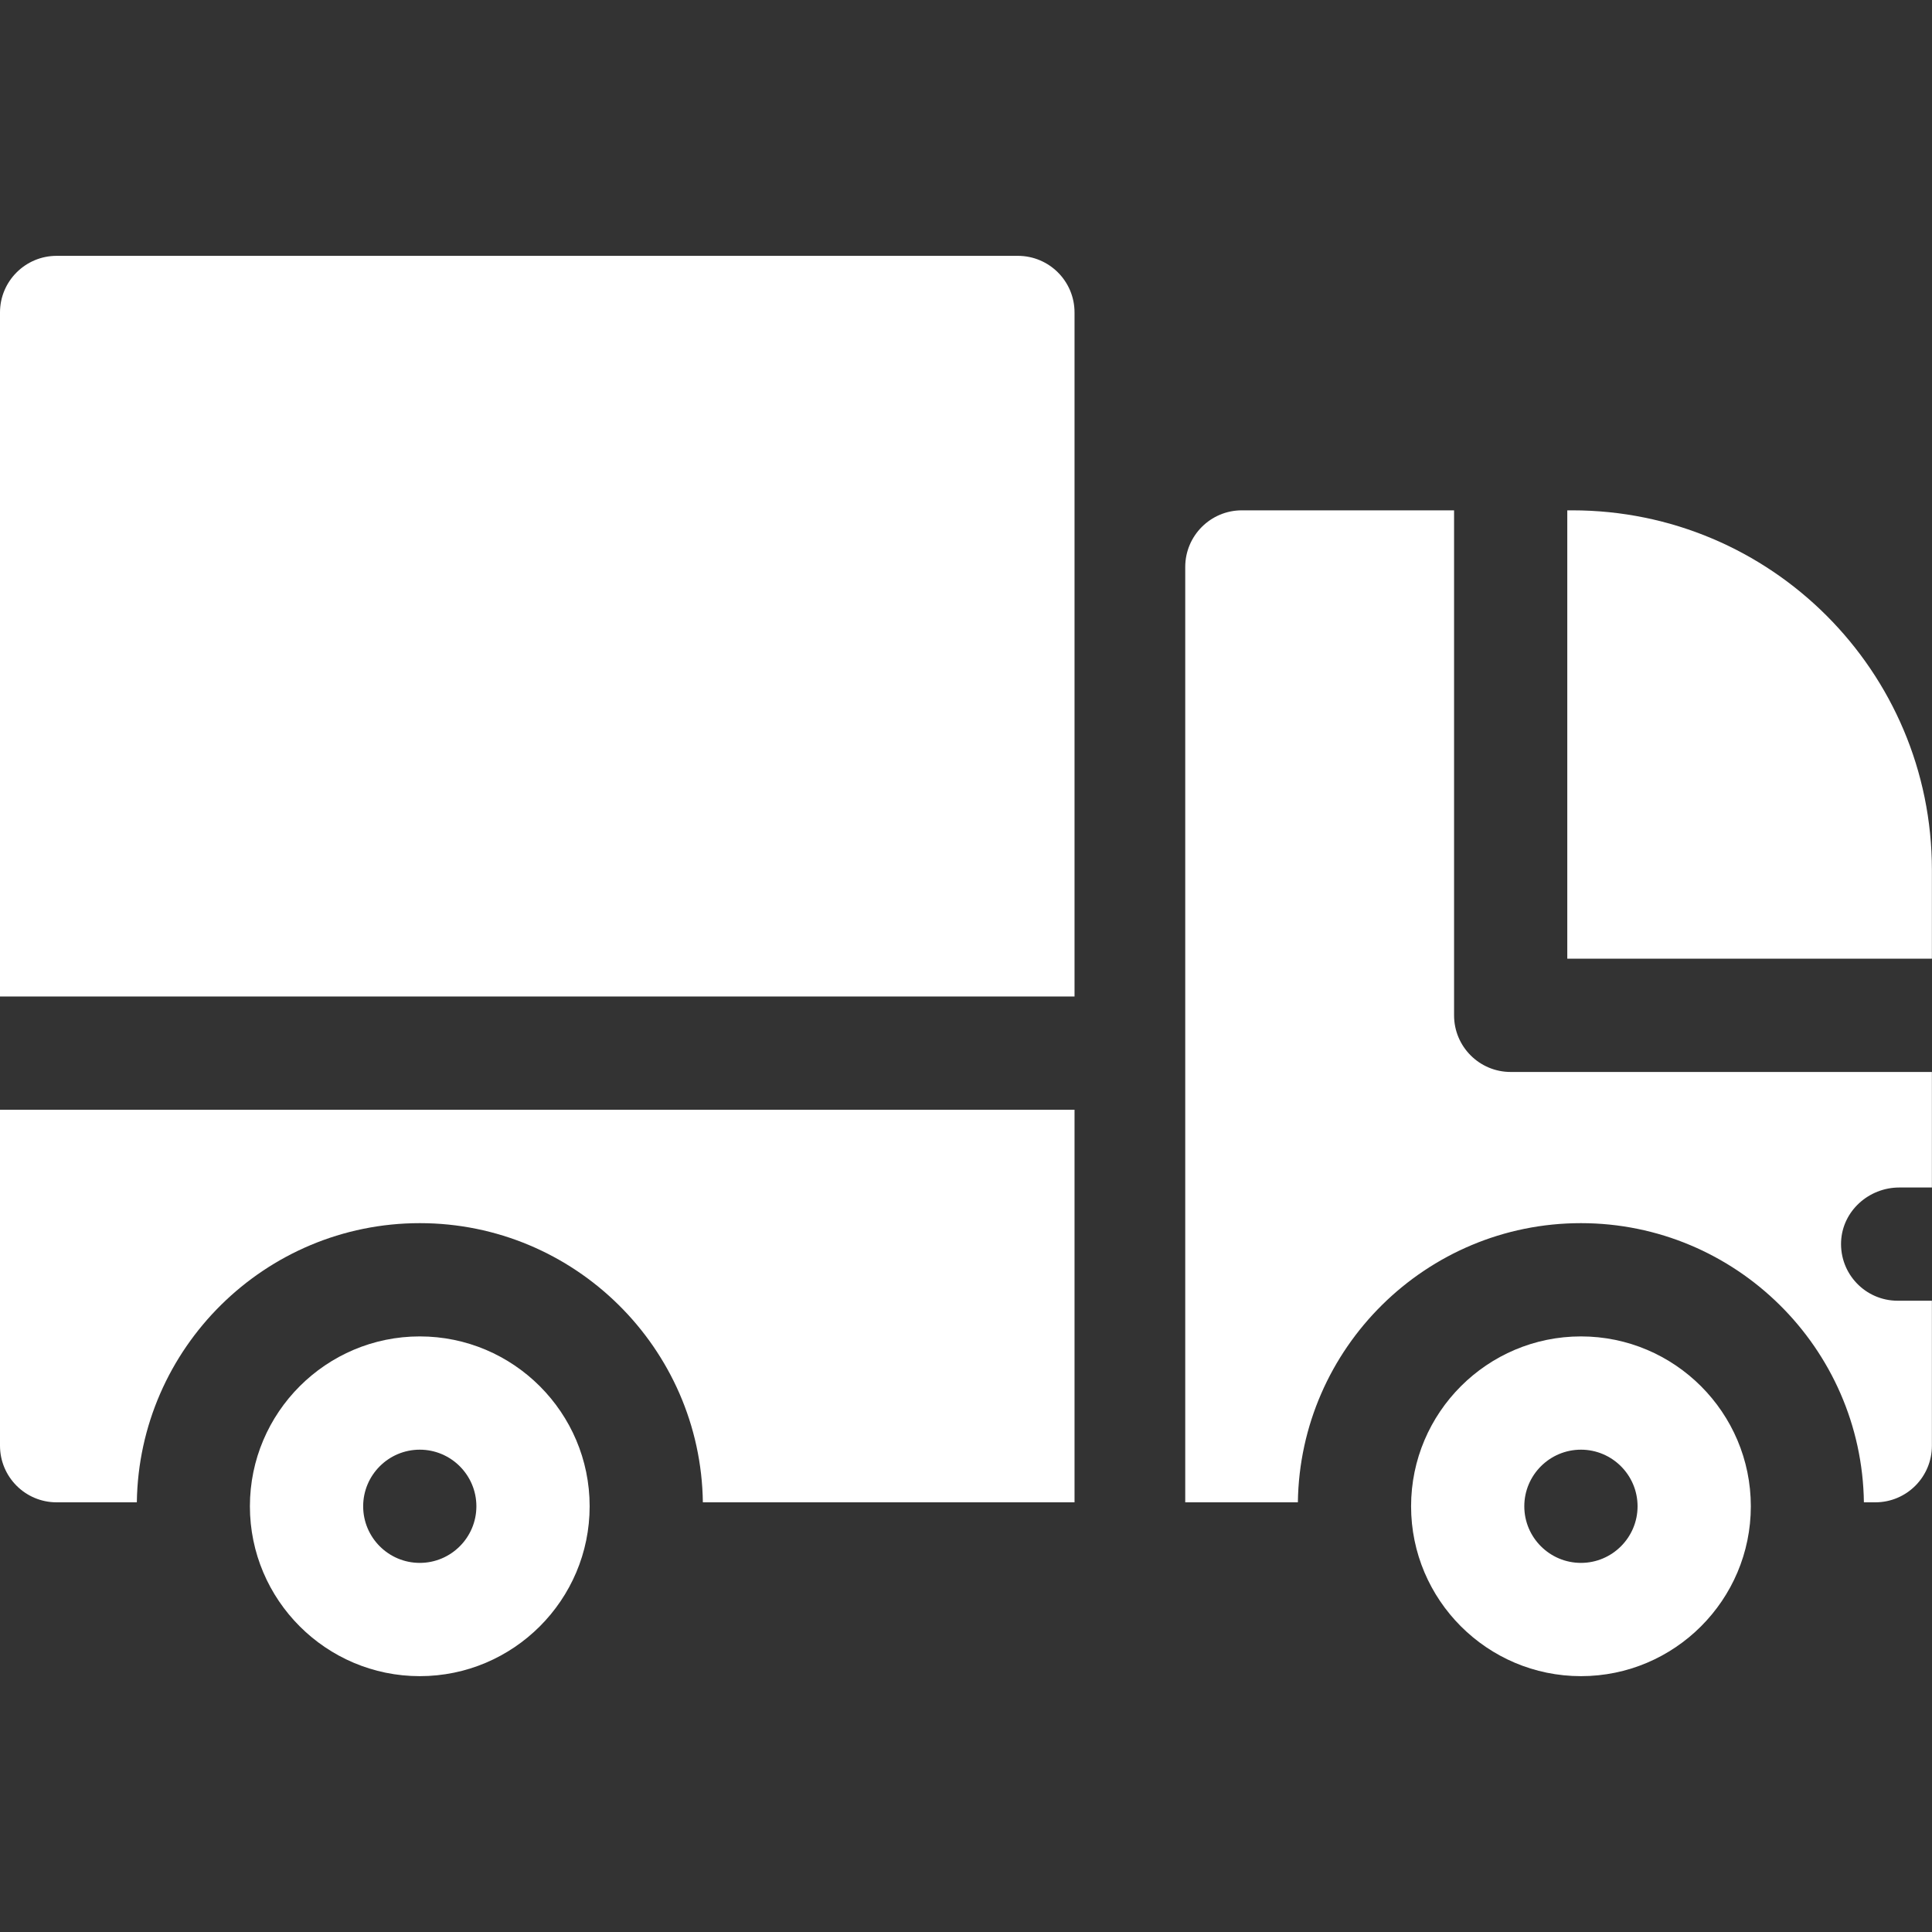
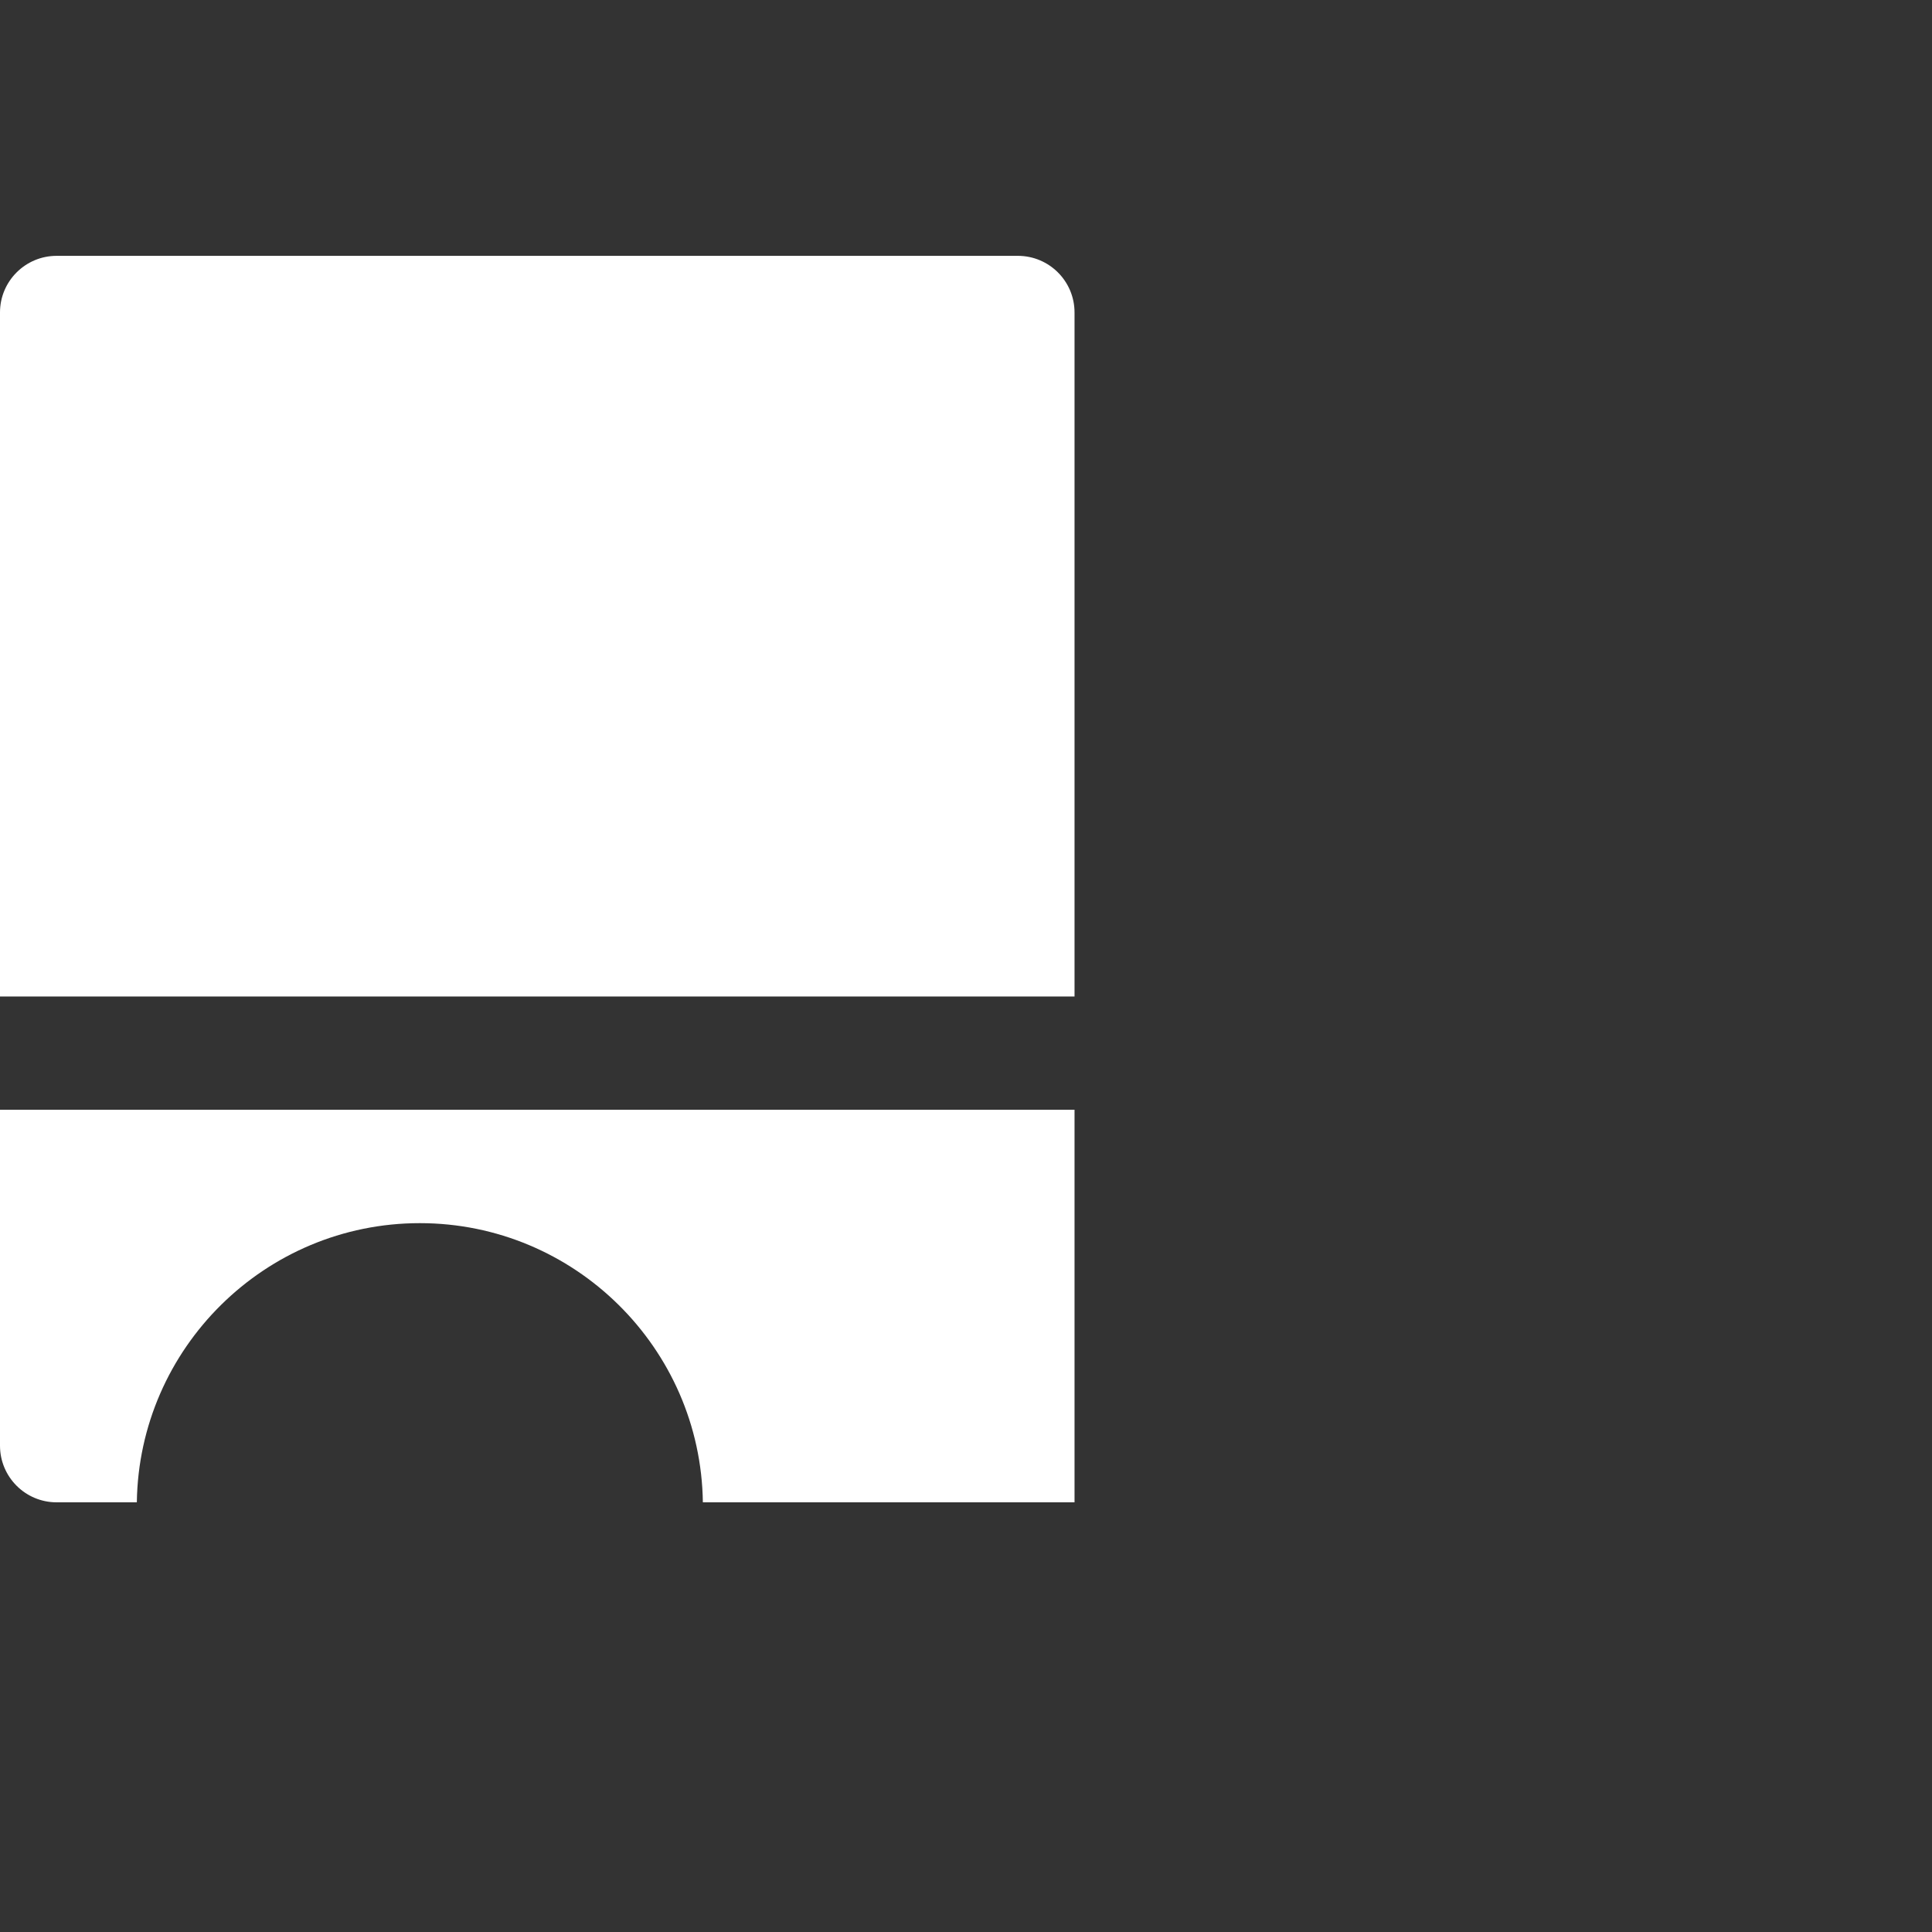
<svg xmlns="http://www.w3.org/2000/svg" width="40" height="40" viewBox="0 0 40 40" fill="none">
  <rect x="0" y="0" width="40" height="40" fill="#333333" stroke="none" />
-   <path d="M32.553 10.566H32.449V19.849H39.998V18.011C39.998 13.9 36.665 10.566 32.553 10.566Z" fill="white" />
-   <path d="M31.277 22.194C30.63 22.194 30.105 21.669 30.105 21.022V10.566H25.711C25.064 10.566 24.539 11.091 24.539 11.739V31.104H26.871C26.915 27.91 29.526 25.324 32.731 25.324C35.935 25.324 38.546 27.91 38.59 31.104H38.826C39.474 31.104 39.998 30.579 39.998 29.931V26.93H39.289C38.623 26.93 38.087 26.375 38.118 25.701C38.148 25.071 38.691 24.586 39.323 24.586H39.998V22.194H38.826H31.277Z" fill="white" />
-   <path d="M32.732 27.669C30.793 27.669 29.215 29.247 29.215 31.186C29.215 33.125 30.793 34.703 32.732 34.703C34.671 34.703 36.249 33.125 36.249 31.186C36.249 29.247 34.671 27.669 32.732 27.669ZM32.732 32.358C32.085 32.358 31.559 31.832 31.559 31.186C31.559 30.54 32.085 30.014 32.732 30.014C33.378 30.014 33.904 30.54 33.904 31.186C33.904 31.832 33.378 32.358 32.732 32.358Z" fill="white" />
-   <path d="M8.691 27.669C6.752 27.669 5.174 29.247 5.174 31.186C5.174 33.125 6.752 34.703 8.691 34.703C10.63 34.703 12.208 33.125 12.208 31.186C12.208 29.247 10.63 27.669 8.691 27.669ZM8.691 32.358C8.044 32.358 7.519 31.832 7.519 31.186C7.519 30.54 8.044 30.014 8.691 30.014C9.337 30.014 9.863 30.54 9.863 31.186C9.863 31.832 9.337 32.358 8.691 32.358Z" fill="white" />
  <path d="M22.247 20.631V6.469C22.247 5.822 21.722 5.297 21.074 5.297H1.172C0.525 5.297 0 5.822 0 6.469V20.631H22.247Z" fill="white" />
  <path d="M0 22.976V29.931C0 30.579 0.525 31.104 1.172 31.104H2.833C2.877 27.91 5.488 25.324 8.692 25.324C11.897 25.324 14.508 27.91 14.552 31.104H22.247V22.976H0Z" fill="white" />
</svg>